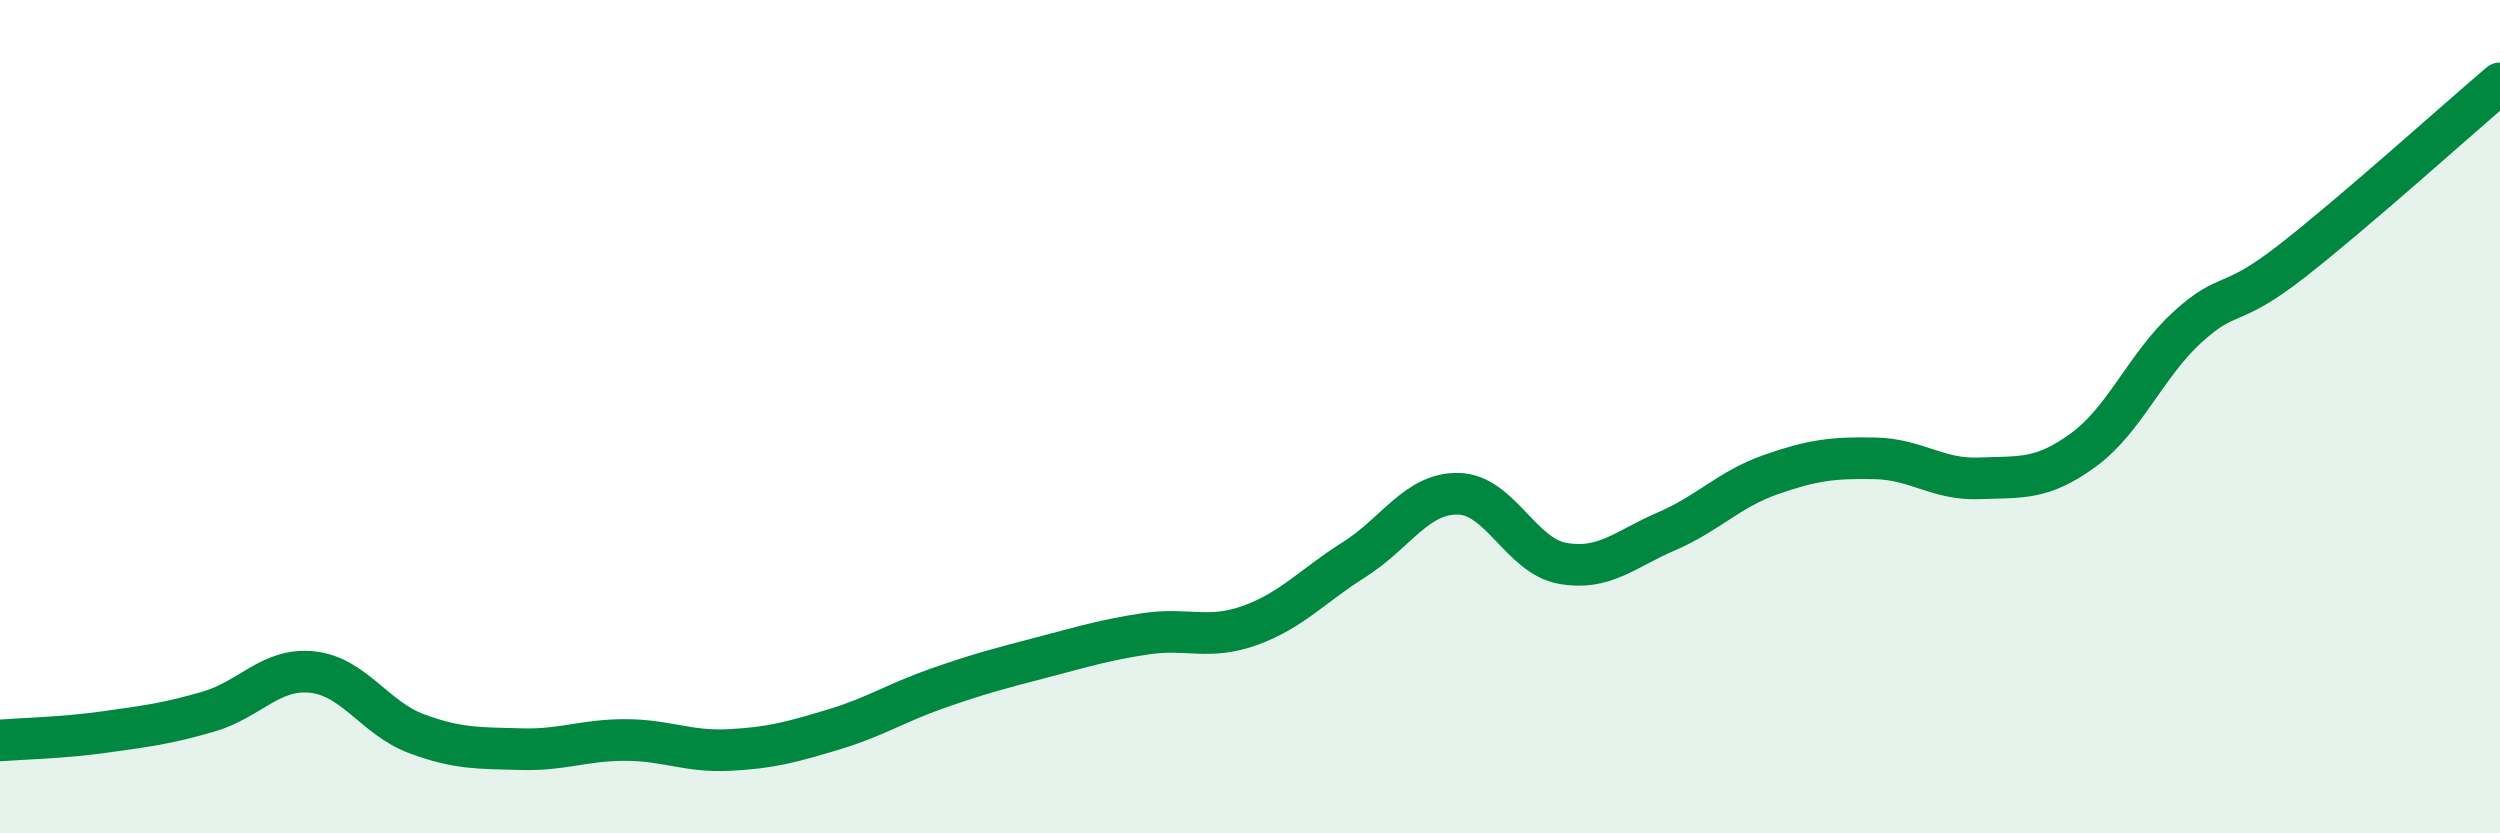
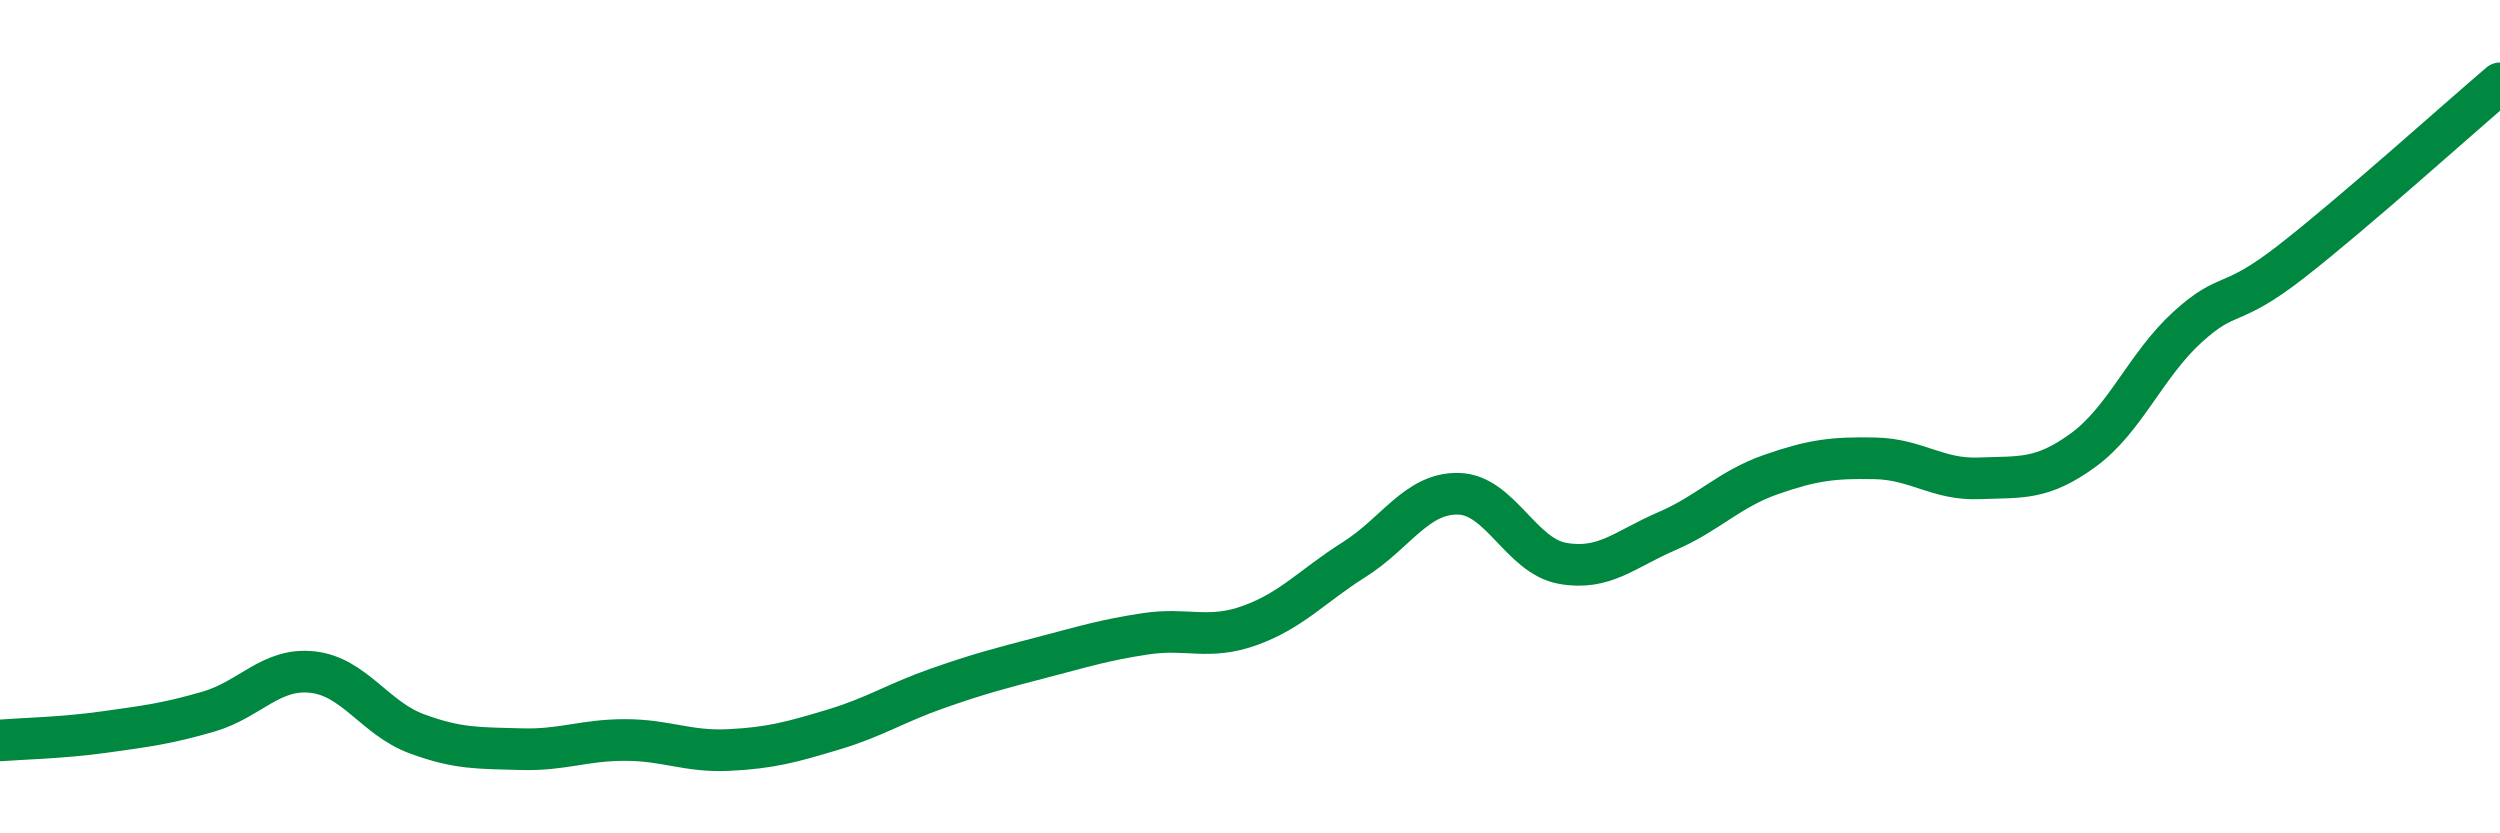
<svg xmlns="http://www.w3.org/2000/svg" width="60" height="20" viewBox="0 0 60 20">
-   <path d="M 0,17.77 C 0.5,17.73 1.5,17.71 2.5,17.57 C 3.5,17.43 4,17.37 5,17.08 C 6,16.79 6.5,16.02 7.5,16.13 C 8.5,16.24 9,17.24 10,17.61 C 11,17.98 11.5,17.95 12.5,17.98 C 13.5,18.01 14,17.76 15,17.76 C 16,17.76 16.5,18.05 17.5,18 C 18.5,17.95 19,17.81 20,17.51 C 21,17.21 21.5,16.87 22.5,16.52 C 23.5,16.17 24,16.04 25,15.78 C 26,15.52 26.5,15.36 27.5,15.21 C 28.5,15.06 29,15.37 30,15.01 C 31,14.65 31.5,14.06 32.5,13.43 C 33.5,12.8 34,11.83 35,11.85 C 36,11.87 36.5,13.34 37.5,13.52 C 38.5,13.7 39,13.18 40,12.75 C 41,12.32 41.5,11.74 42.5,11.39 C 43.5,11.04 44,10.98 45,11 C 46,11.02 46.5,11.52 47.5,11.48 C 48.5,11.44 49,11.53 50,10.8 C 51,10.07 51.5,8.76 52.5,7.85 C 53.5,6.94 53.5,7.44 55,6.27 C 56.5,5.1 59,2.85 60,2L60 20L0 20Z" fill="#008740" opacity="0.1" stroke-linecap="round" stroke-linejoin="round" />
  <path d="M 0,17.77 C 0.5,17.73 1.5,17.71 2.5,17.57 C 3.5,17.43 4,17.37 5,17.08 C 6,16.79 6.5,16.02 7.5,16.13 C 8.5,16.24 9,17.24 10,17.61 C 11,17.98 11.5,17.95 12.5,17.98 C 13.5,18.01 14,17.76 15,17.76 C 16,17.76 16.5,18.05 17.5,18 C 18.5,17.95 19,17.81 20,17.51 C 21,17.21 21.5,16.87 22.5,16.52 C 23.5,16.17 24,16.04 25,15.78 C 26,15.52 26.5,15.36 27.5,15.21 C 28.5,15.06 29,15.37 30,15.01 C 31,14.65 31.5,14.06 32.5,13.43 C 33.5,12.8 34,11.83 35,11.85 C 36,11.87 36.5,13.34 37.5,13.52 C 38.5,13.7 39,13.18 40,12.75 C 41,12.32 41.5,11.74 42.5,11.39 C 43.5,11.04 44,10.98 45,11 C 46,11.02 46.5,11.52 47.5,11.48 C 48.5,11.44 49,11.53 50,10.8 C 51,10.07 51.5,8.76 52.5,7.85 C 53.5,6.94 53.5,7.44 55,6.27 C 56.5,5.1 59,2.85 60,2" stroke="#008740" stroke-width="1" fill="none" stroke-linecap="round" stroke-linejoin="round" />
</svg>